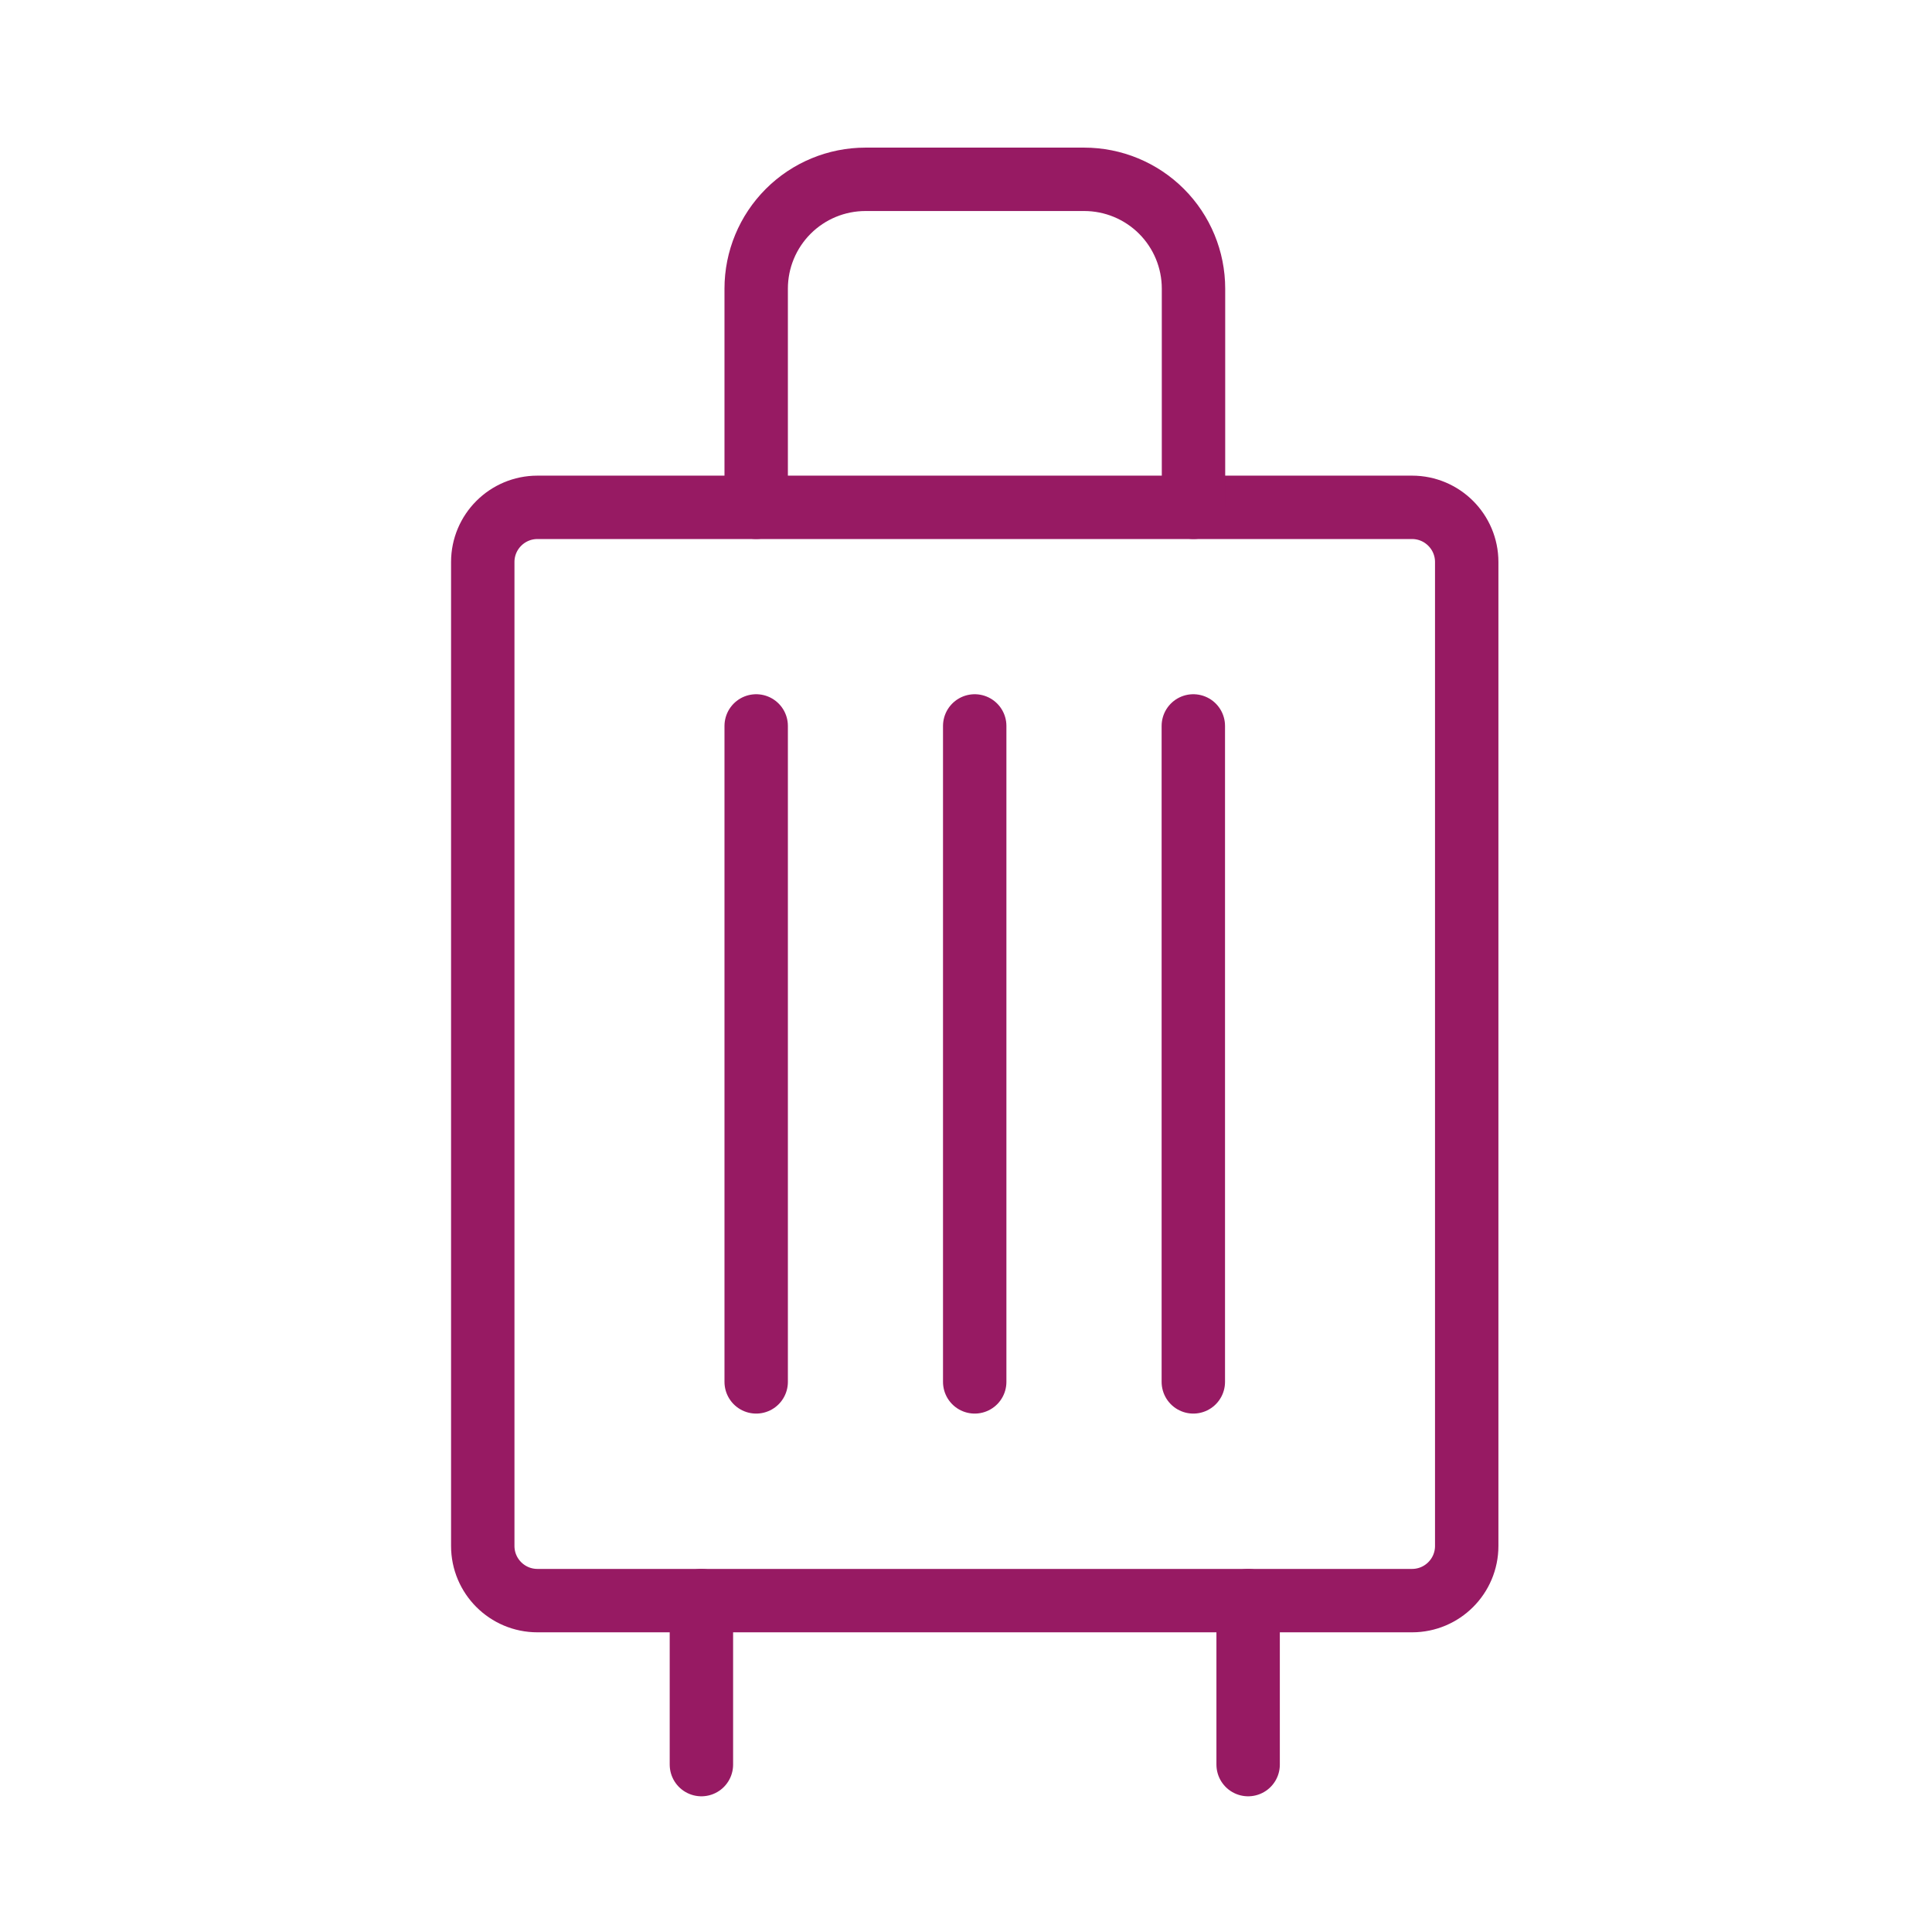
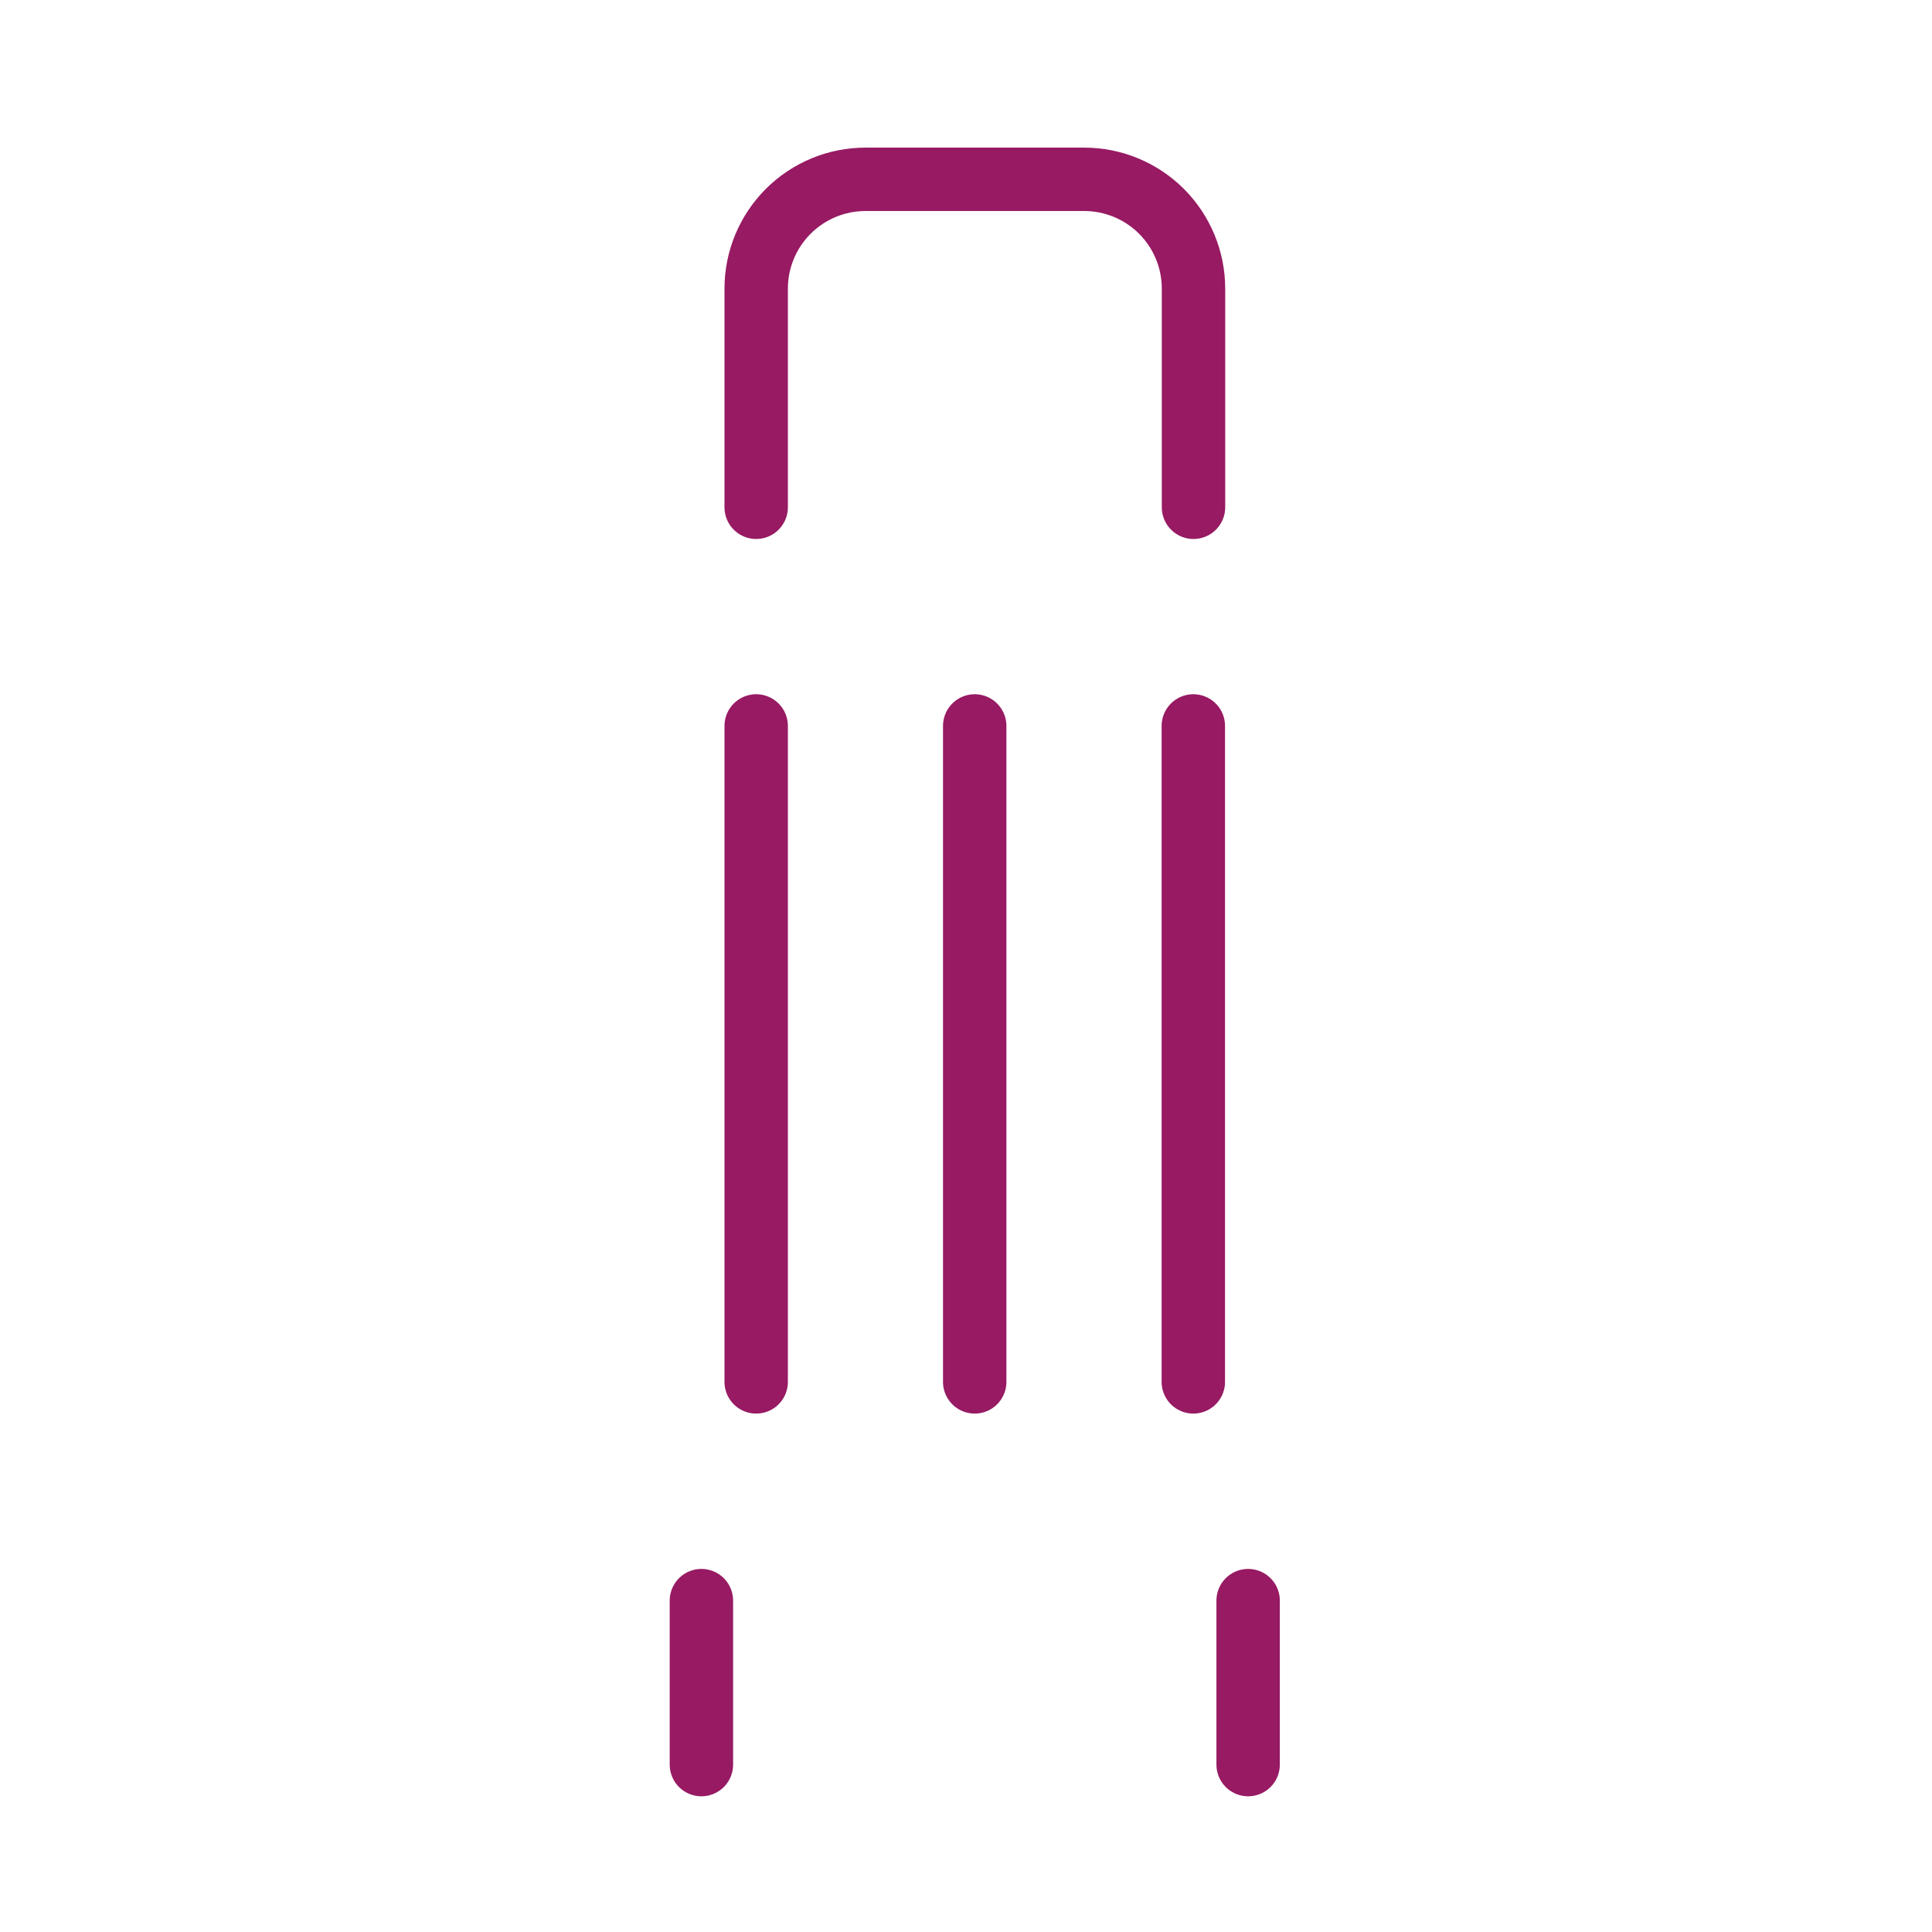
<svg xmlns="http://www.w3.org/2000/svg" width="65" height="65" viewBox="0 0 65 65" fill="none">
  <g clip-path="url(#clip0_3858_39131)">
    <path d="M23.598 53.851V59.368" stroke="#971A63" stroke-width="2.133" stroke-linecap="round" stroke-linejoin="round" />
    <path d="M41.992 53.851V59.368" stroke="#971A63" stroke-width="2.133" stroke-linecap="round" stroke-linejoin="round" />
    <path d="M25.441 24.423V46.492" stroke="#971A63" stroke-width="2.133" stroke-linecap="round" stroke-linejoin="round" />
    <path d="M32.793 24.423V46.492" stroke="#971A63" stroke-width="2.133" stroke-linecap="round" stroke-linejoin="round" />
    <path d="M40.148 24.423V46.492" stroke="#971A63" stroke-width="2.133" stroke-linecap="round" stroke-linejoin="round" />
-     <path d="M47.507 17.069H18.081C17.066 17.069 16.242 17.893 16.242 18.908V52.012C16.242 53.028 17.066 53.851 18.081 53.851H47.507C48.522 53.851 49.346 53.028 49.346 52.012V18.908C49.346 17.893 48.522 17.069 47.507 17.069Z" stroke="#971A63" stroke-width="2.133" stroke-linecap="round" stroke-linejoin="round" />
    <path d="M40.154 17.067V9.711C40.154 8.735 39.767 7.8 39.077 7.11C38.387 6.42 37.451 6.033 36.476 6.033H29.12C28.144 6.033 27.209 6.42 26.519 7.11C25.829 7.8 25.441 8.735 25.441 9.711V17.067" stroke="#971A63" stroke-width="2.133" stroke-linecap="round" stroke-linejoin="round" />
  </g>
  <defs>
    <clipPath id="clip0_3858_39131">
      <rect width="64" height="64" fill="white" transform="translate(0.793 0.699)" />
    </clipPath>
  </defs>
</svg>